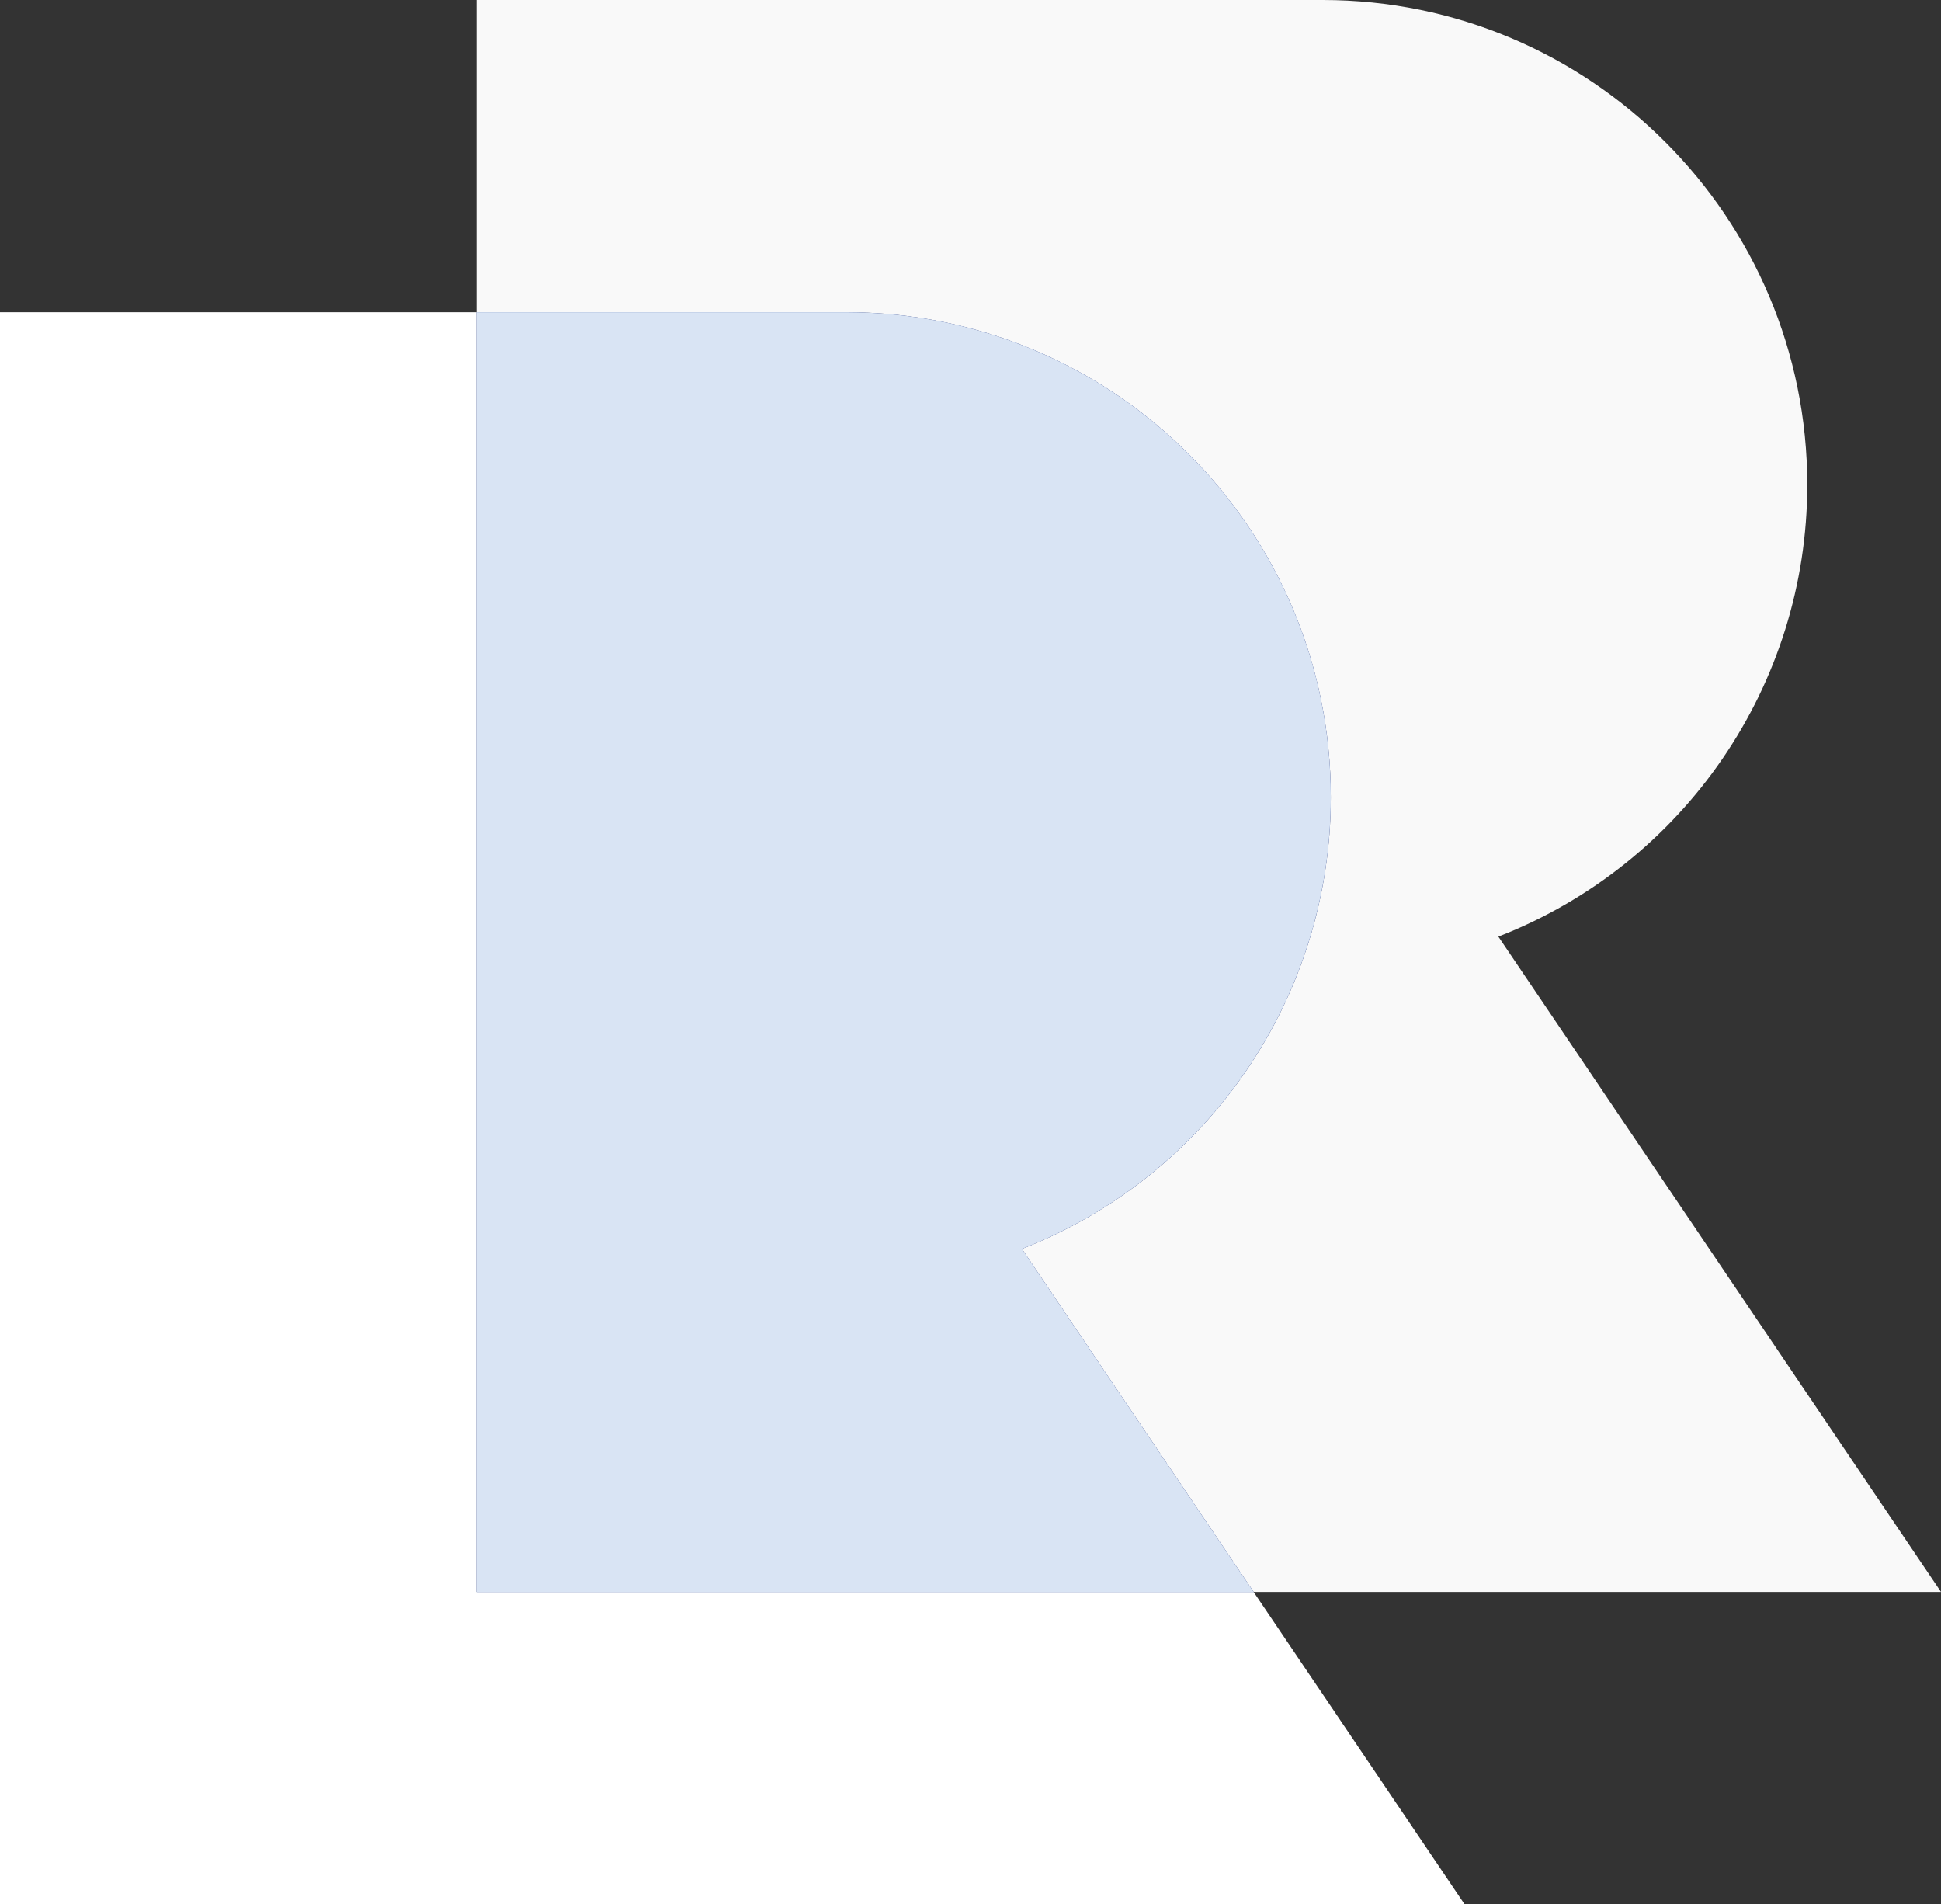
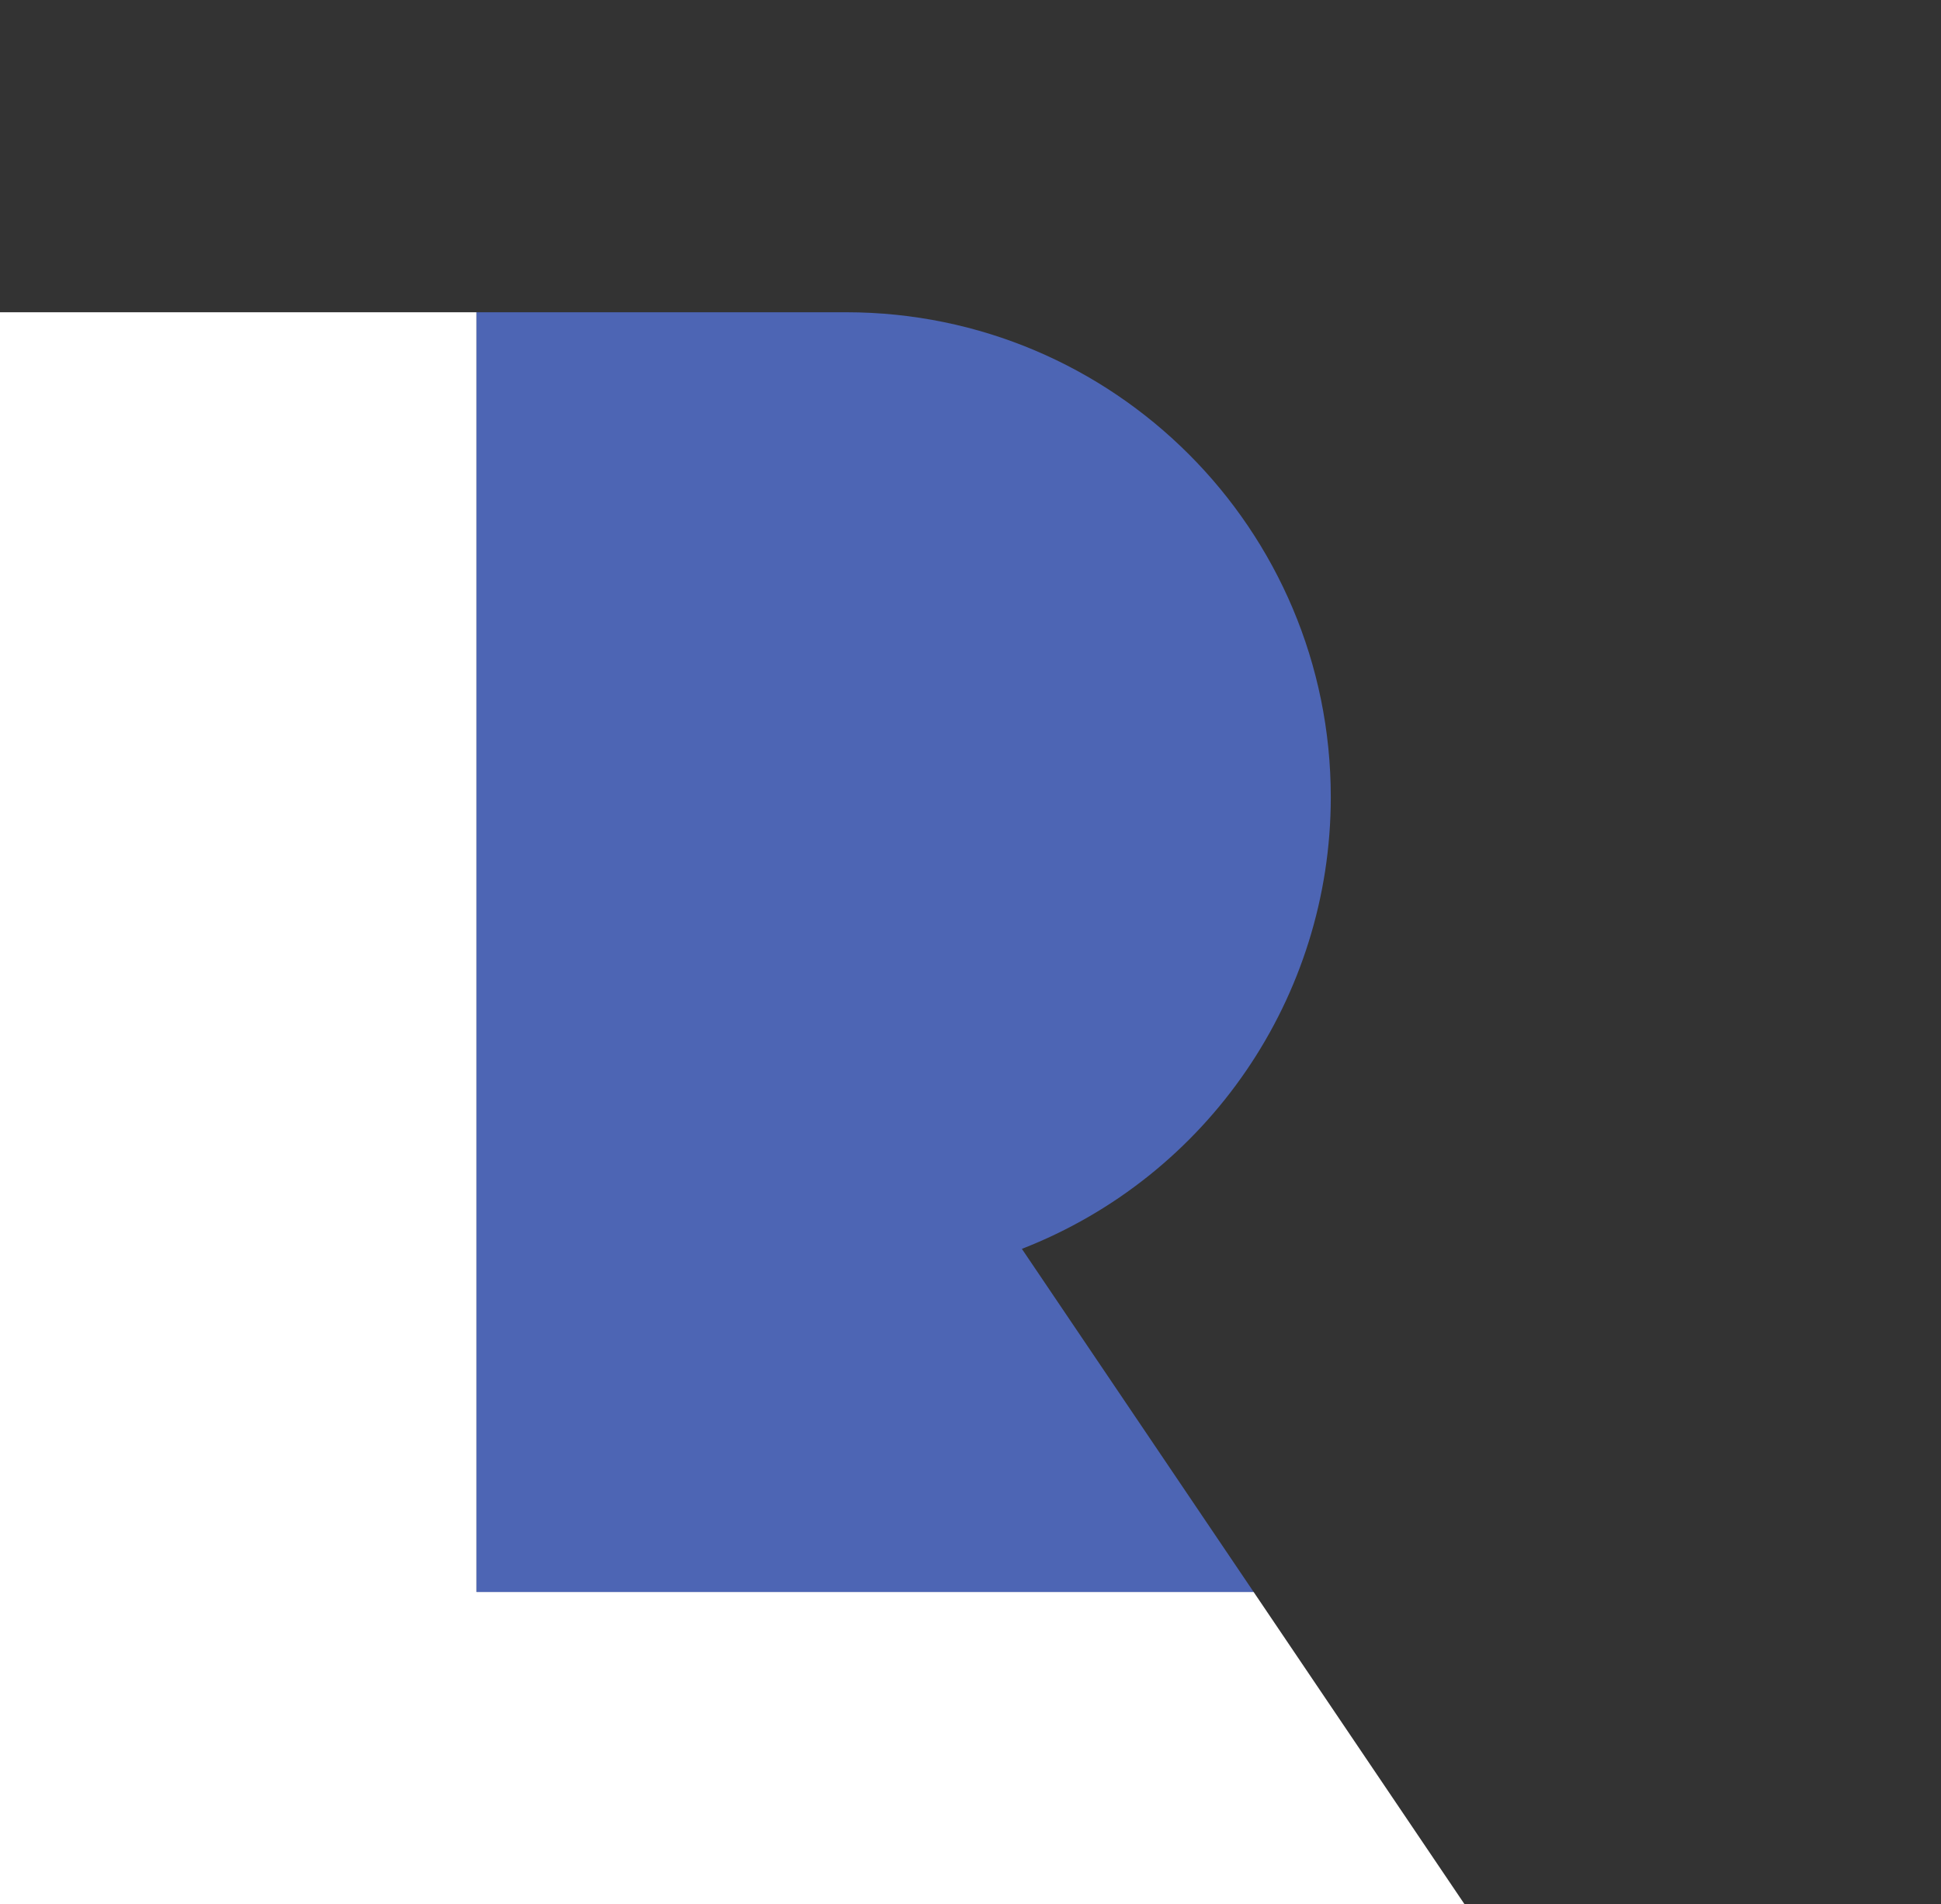
<svg xmlns="http://www.w3.org/2000/svg" id="Layer_2" data-name="Layer 2" viewBox="0 0 295.25 289.61">
  <rect x="0" y="0" width="295.25" height="289.61" fill="#333333" stroke="none" />
  <g id="Layer_1-2" data-name="Layer 1">
    <g>
      <polygon fill="#fff" style="isolation: isolate" points="72.48 242.12 72.48 47.49 0 47.49 0 289.61 222.77 289.61 190.69 242.12 72.48 242.12" />
-       <path fill="#f9f9f9" style="isolation: isolate" d="M202.43,121.25c0,30.39-18.67,57.67-46.99,68.69l35.25,52.18h104.56l-67.33-99.67c28.32-11.03,46.98-38.3,46.99-68.69C274.92,33.04,241.91.01,201.19,0H72.48v47.49h56.23c40.73.01,73.73,33.04,73.72,73.76Z" />
      <path fill="#5c82ff" style="opacity: 0.63; isolation: isolate" d="M190.69,242.12l-35.25-52.18c28.32-11.03,46.98-38.3,46.99-68.69.01-40.73-32.99-73.75-73.72-73.76h-56.23v194.64h118.22Z" />
-       <path fill="#d9e4f4" style="isolation: isolate" d="M190.69,242.12l-35.25-52.18c28.32-11.03,46.98-38.3,46.99-68.69.01-40.73-32.99-73.75-73.72-73.76h-56.23v194.64h118.22Z" />
    </g>
  </g>
</svg>